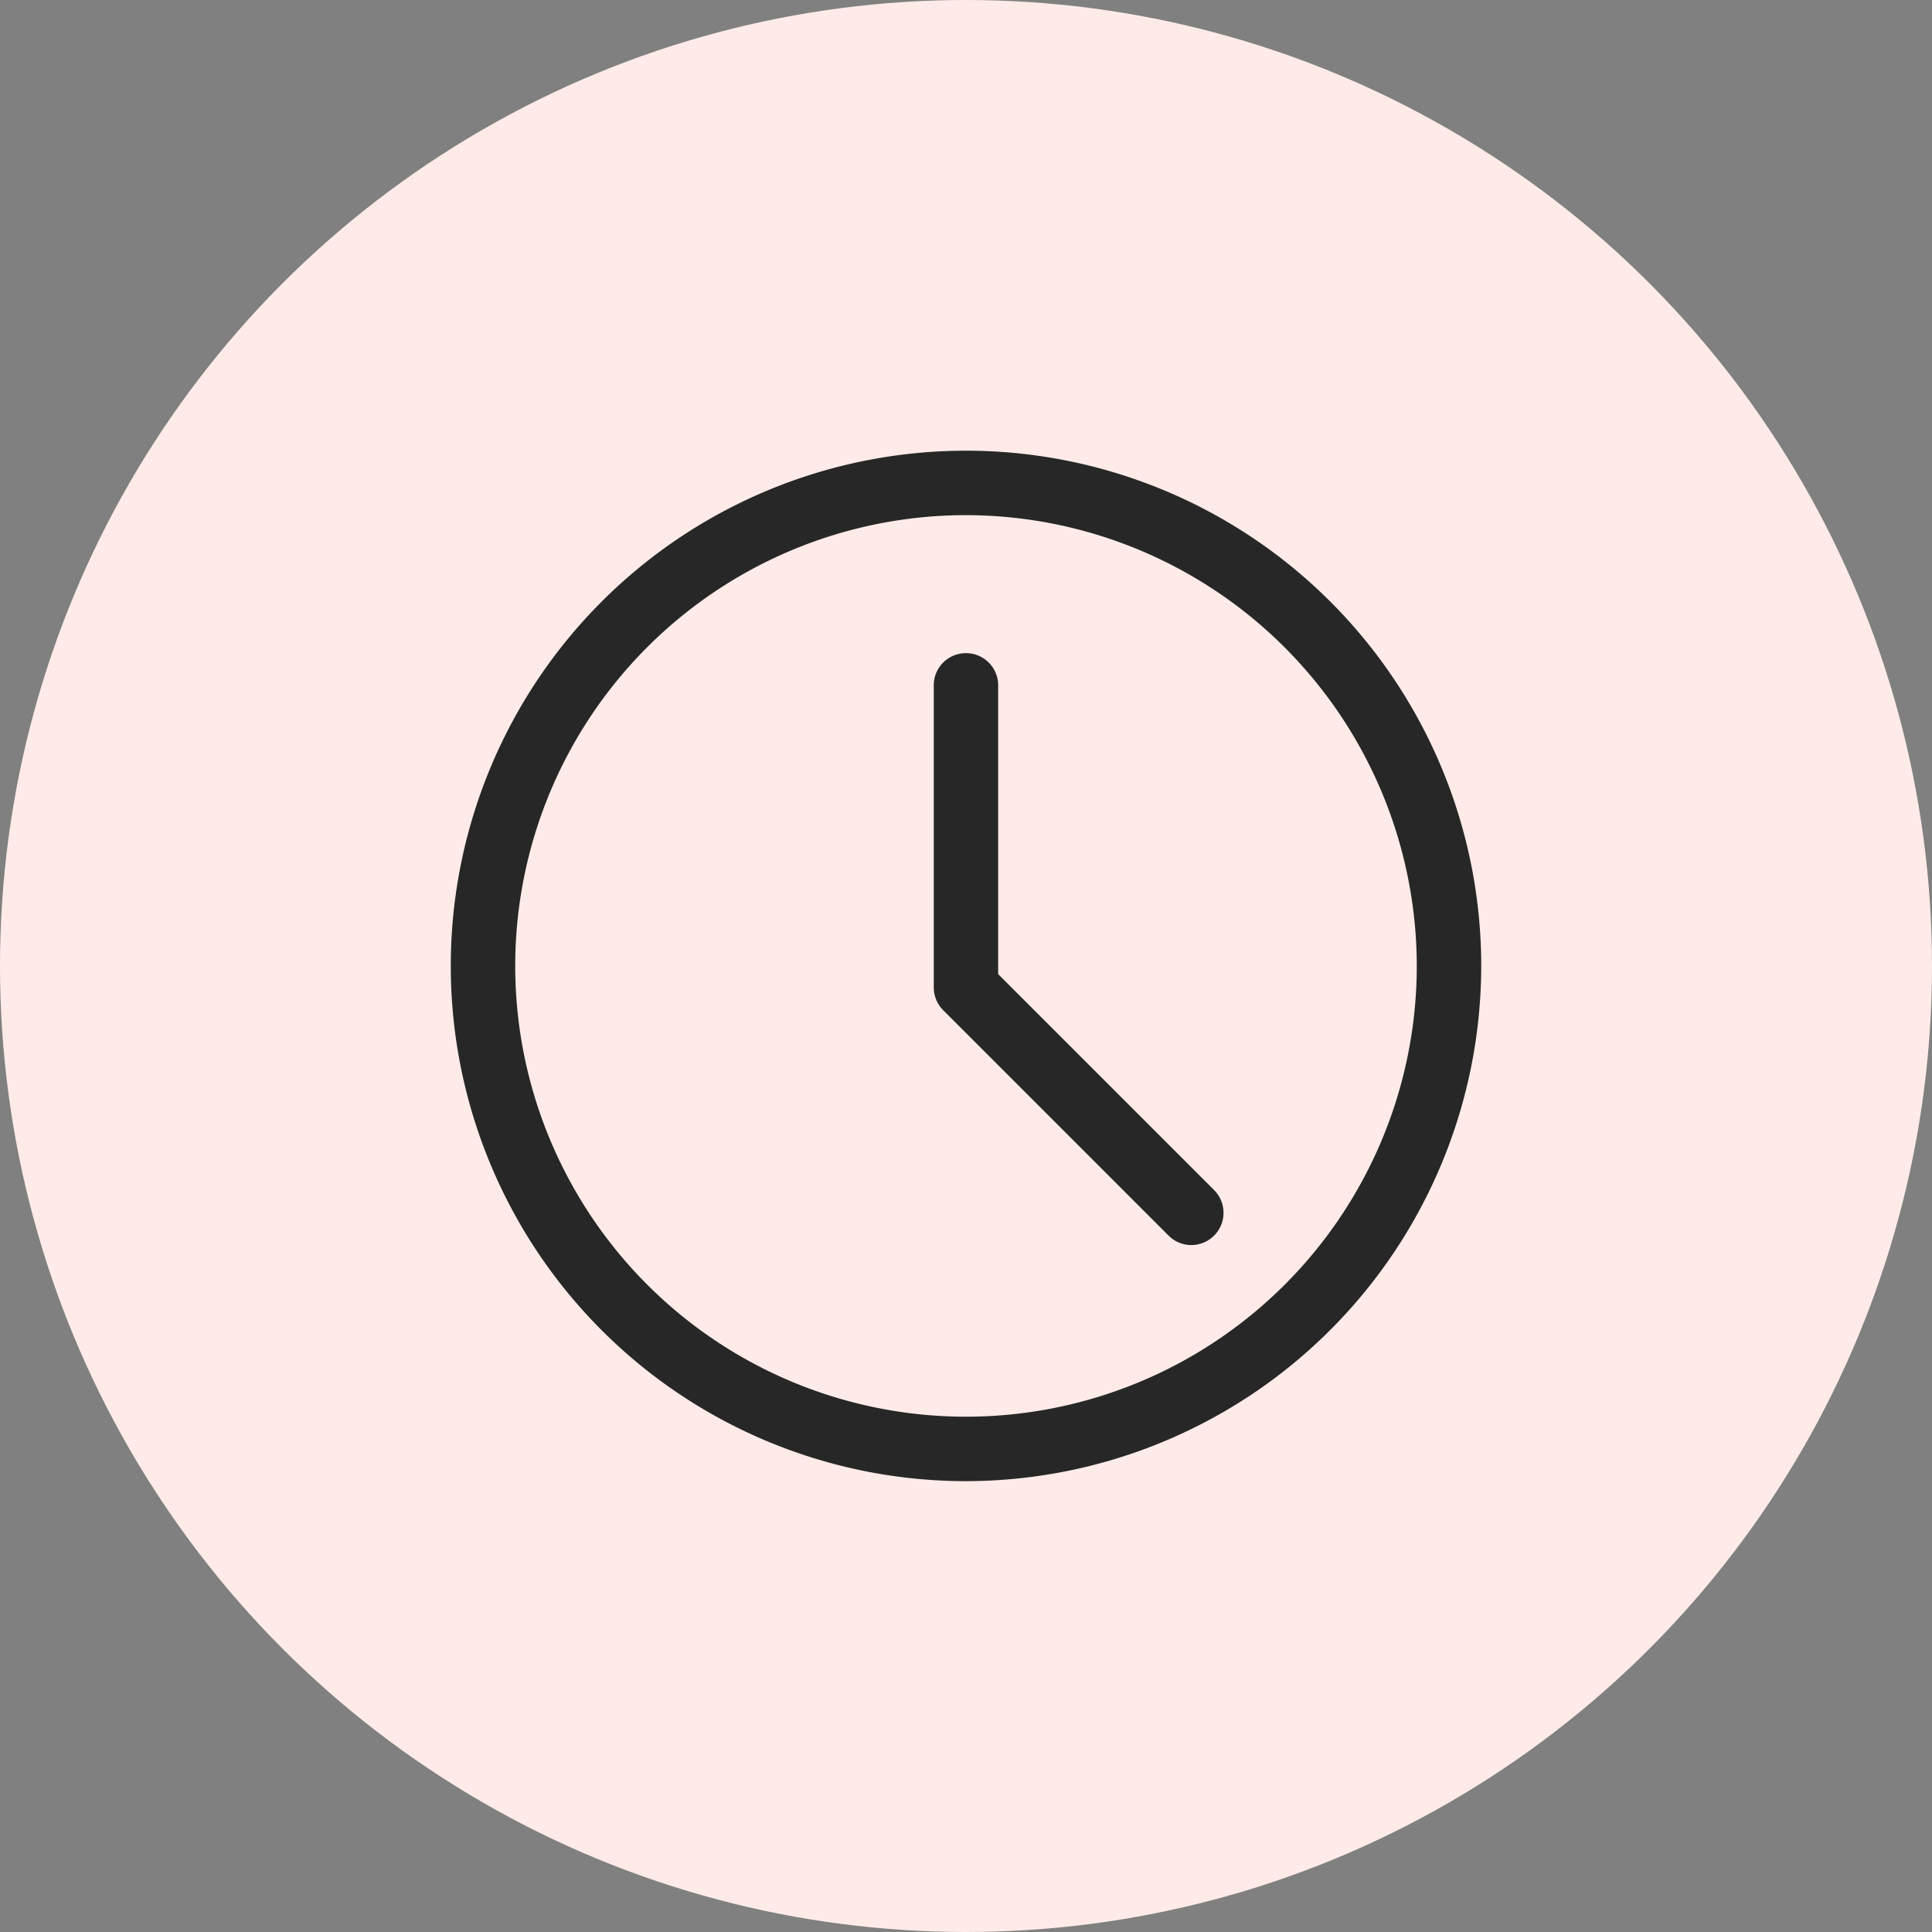
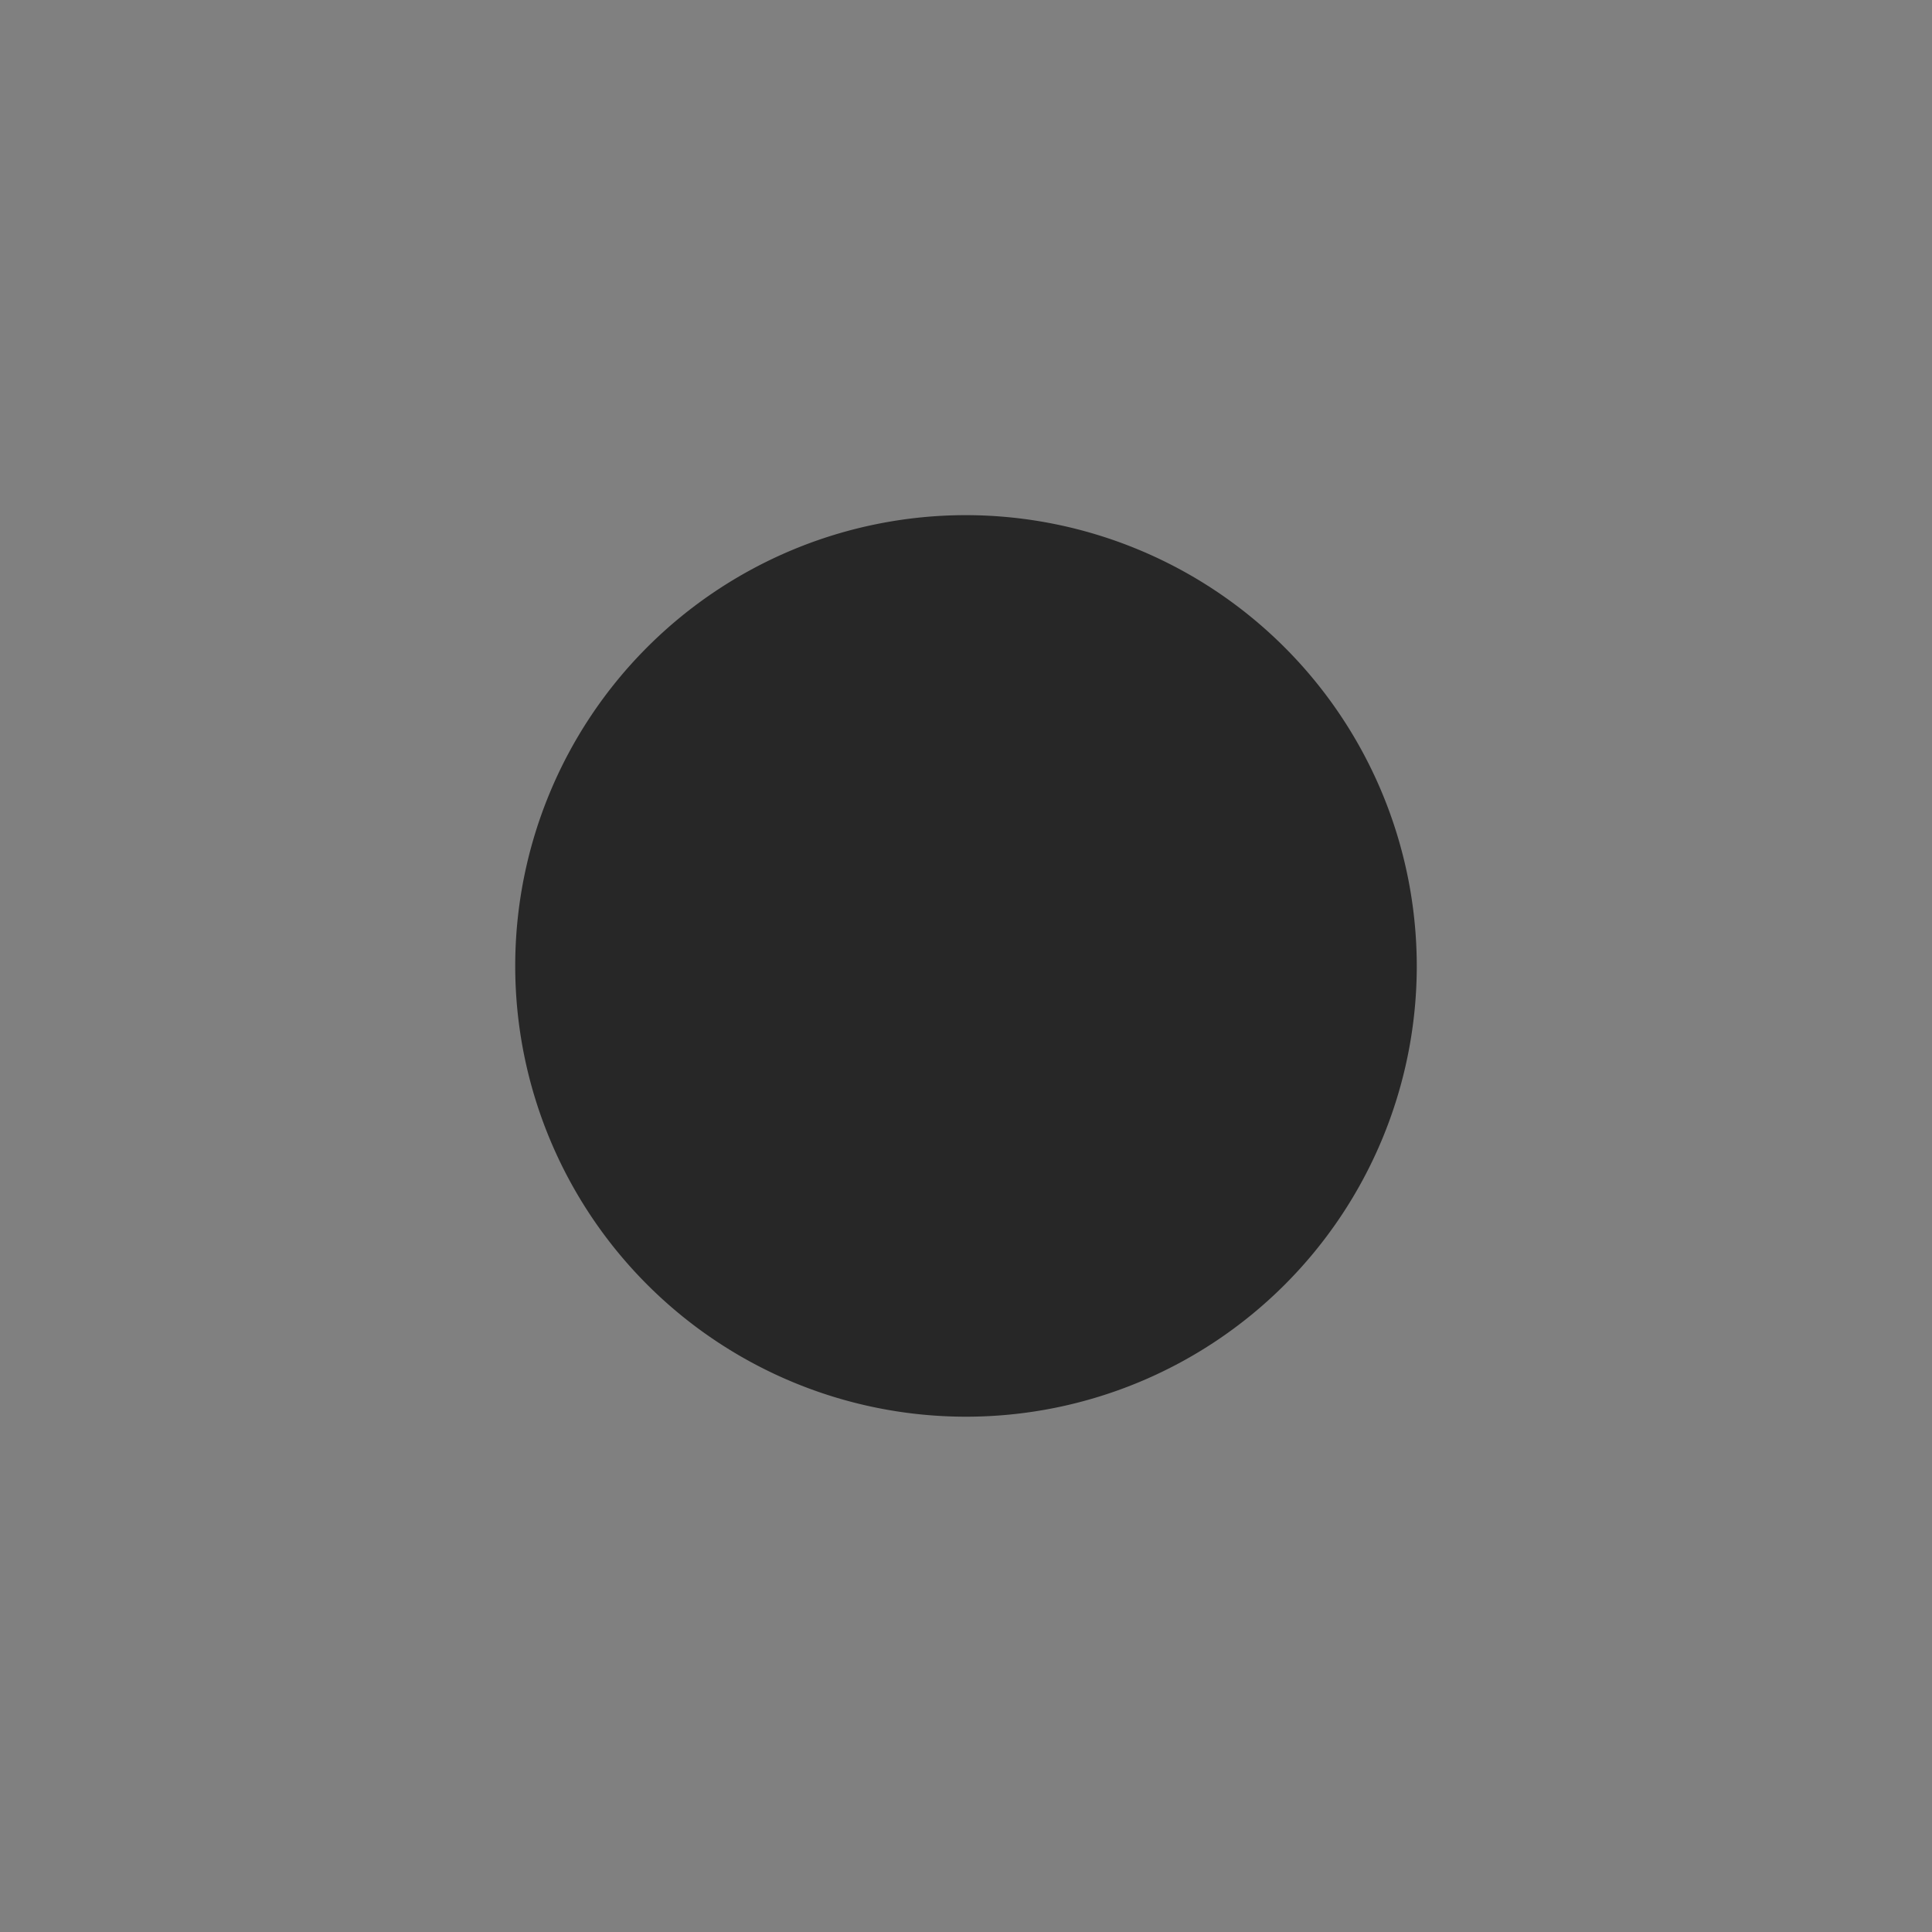
<svg xmlns="http://www.w3.org/2000/svg" width="25" height="25" viewBox="0 0 25 25">
  <rect x="0" y="0" width="25" height="25" fill="#808080" stroke="none" />
  <g transform="translate(11786 -7064)">
-     <circle cx="12.5" cy="12.5" r="12.5" transform="translate(-11786 7064)" fill="#feebe7" />
    <g transform="translate(-11780.167 7069.833)">
-       <path d="M6.667,13.333a6.667,6.667,0,1,1,6.667-6.667A6.674,6.674,0,0,1,6.667,13.333Zm0-12.5A5.833,5.833,0,1,0,12.5,6.667,5.84,5.84,0,0,0,6.667.833Zm0,0" fill="#272727" />
+       <path d="M6.667,13.333A6.674,6.674,0,0,1,6.667,13.333Zm0-12.5A5.833,5.833,0,1,0,12.5,6.667,5.84,5.84,0,0,0,6.667.833Zm0,0" fill="#272727" />
      <path d="M243.333,108.971a.414.414,0,0,1-.294-.122l-2.917-2.917a.417.417,0,0,1-.122-.294v-3.889a.417.417,0,1,1,.833,0v3.716l2.794,2.794a.417.417,0,0,1-.294.712Zm0,0" transform="translate(-233.75 -98.693)" fill="#272727" />
    </g>
  </g>
</svg>